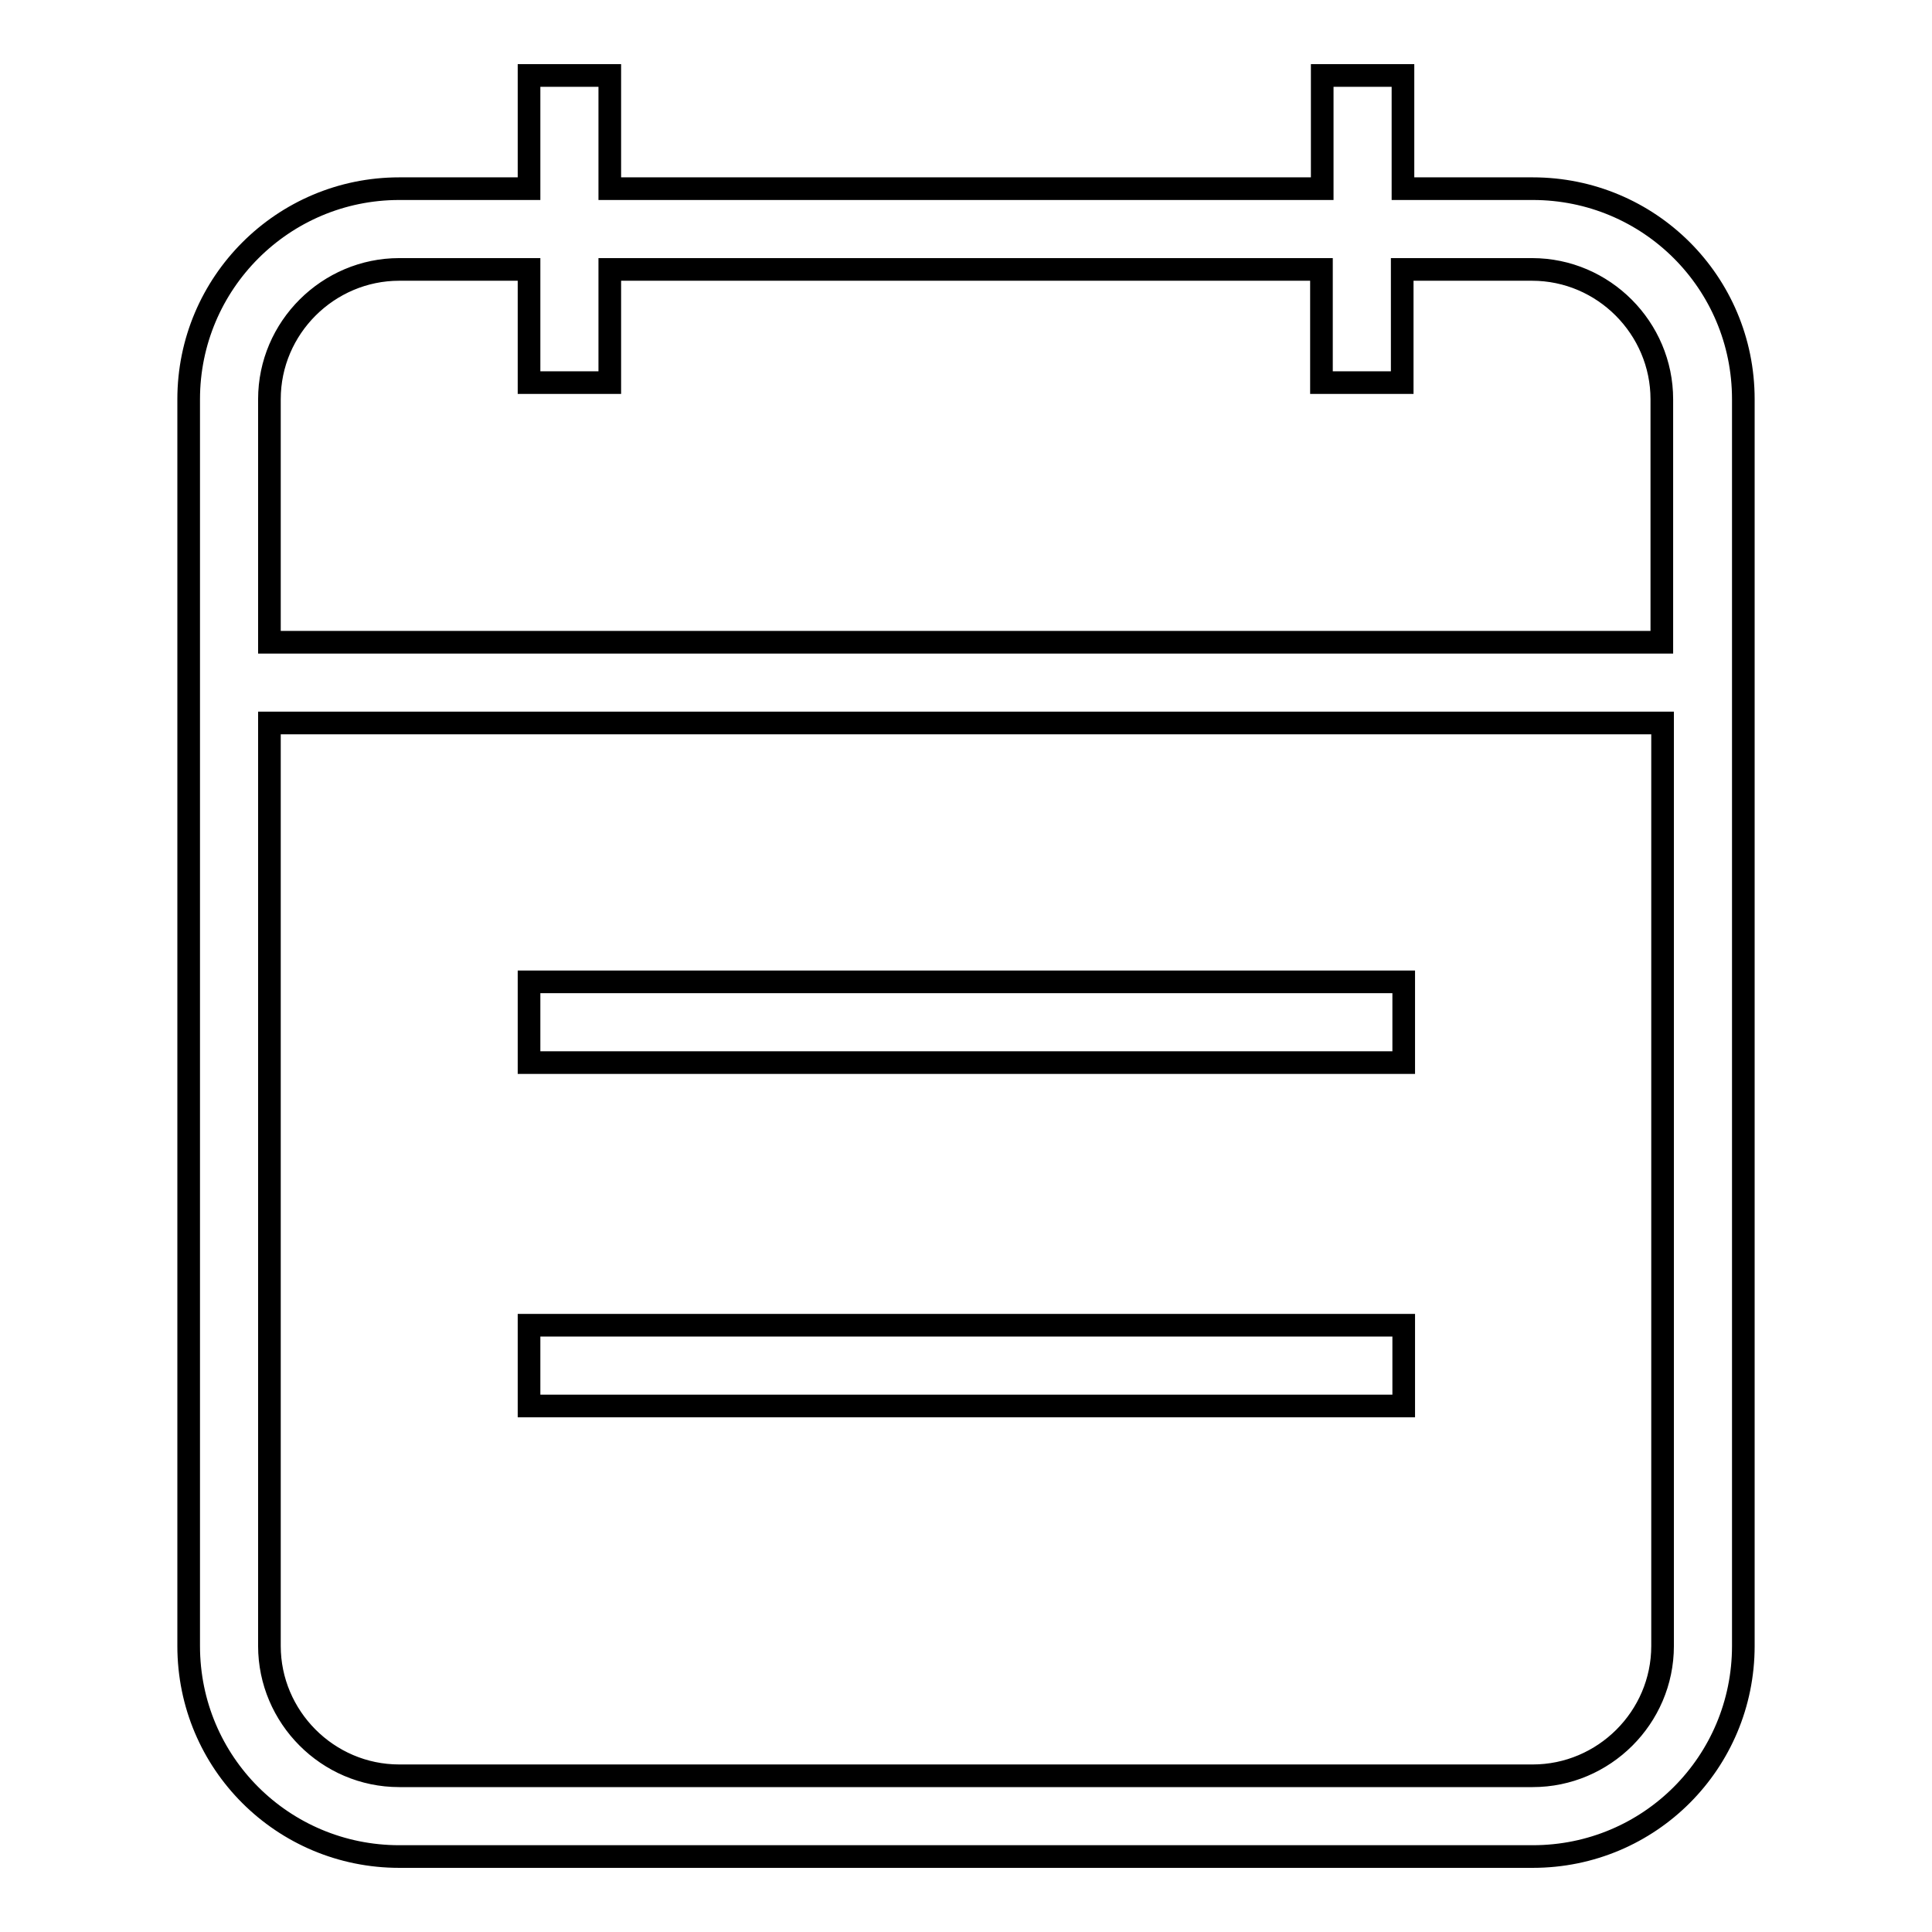
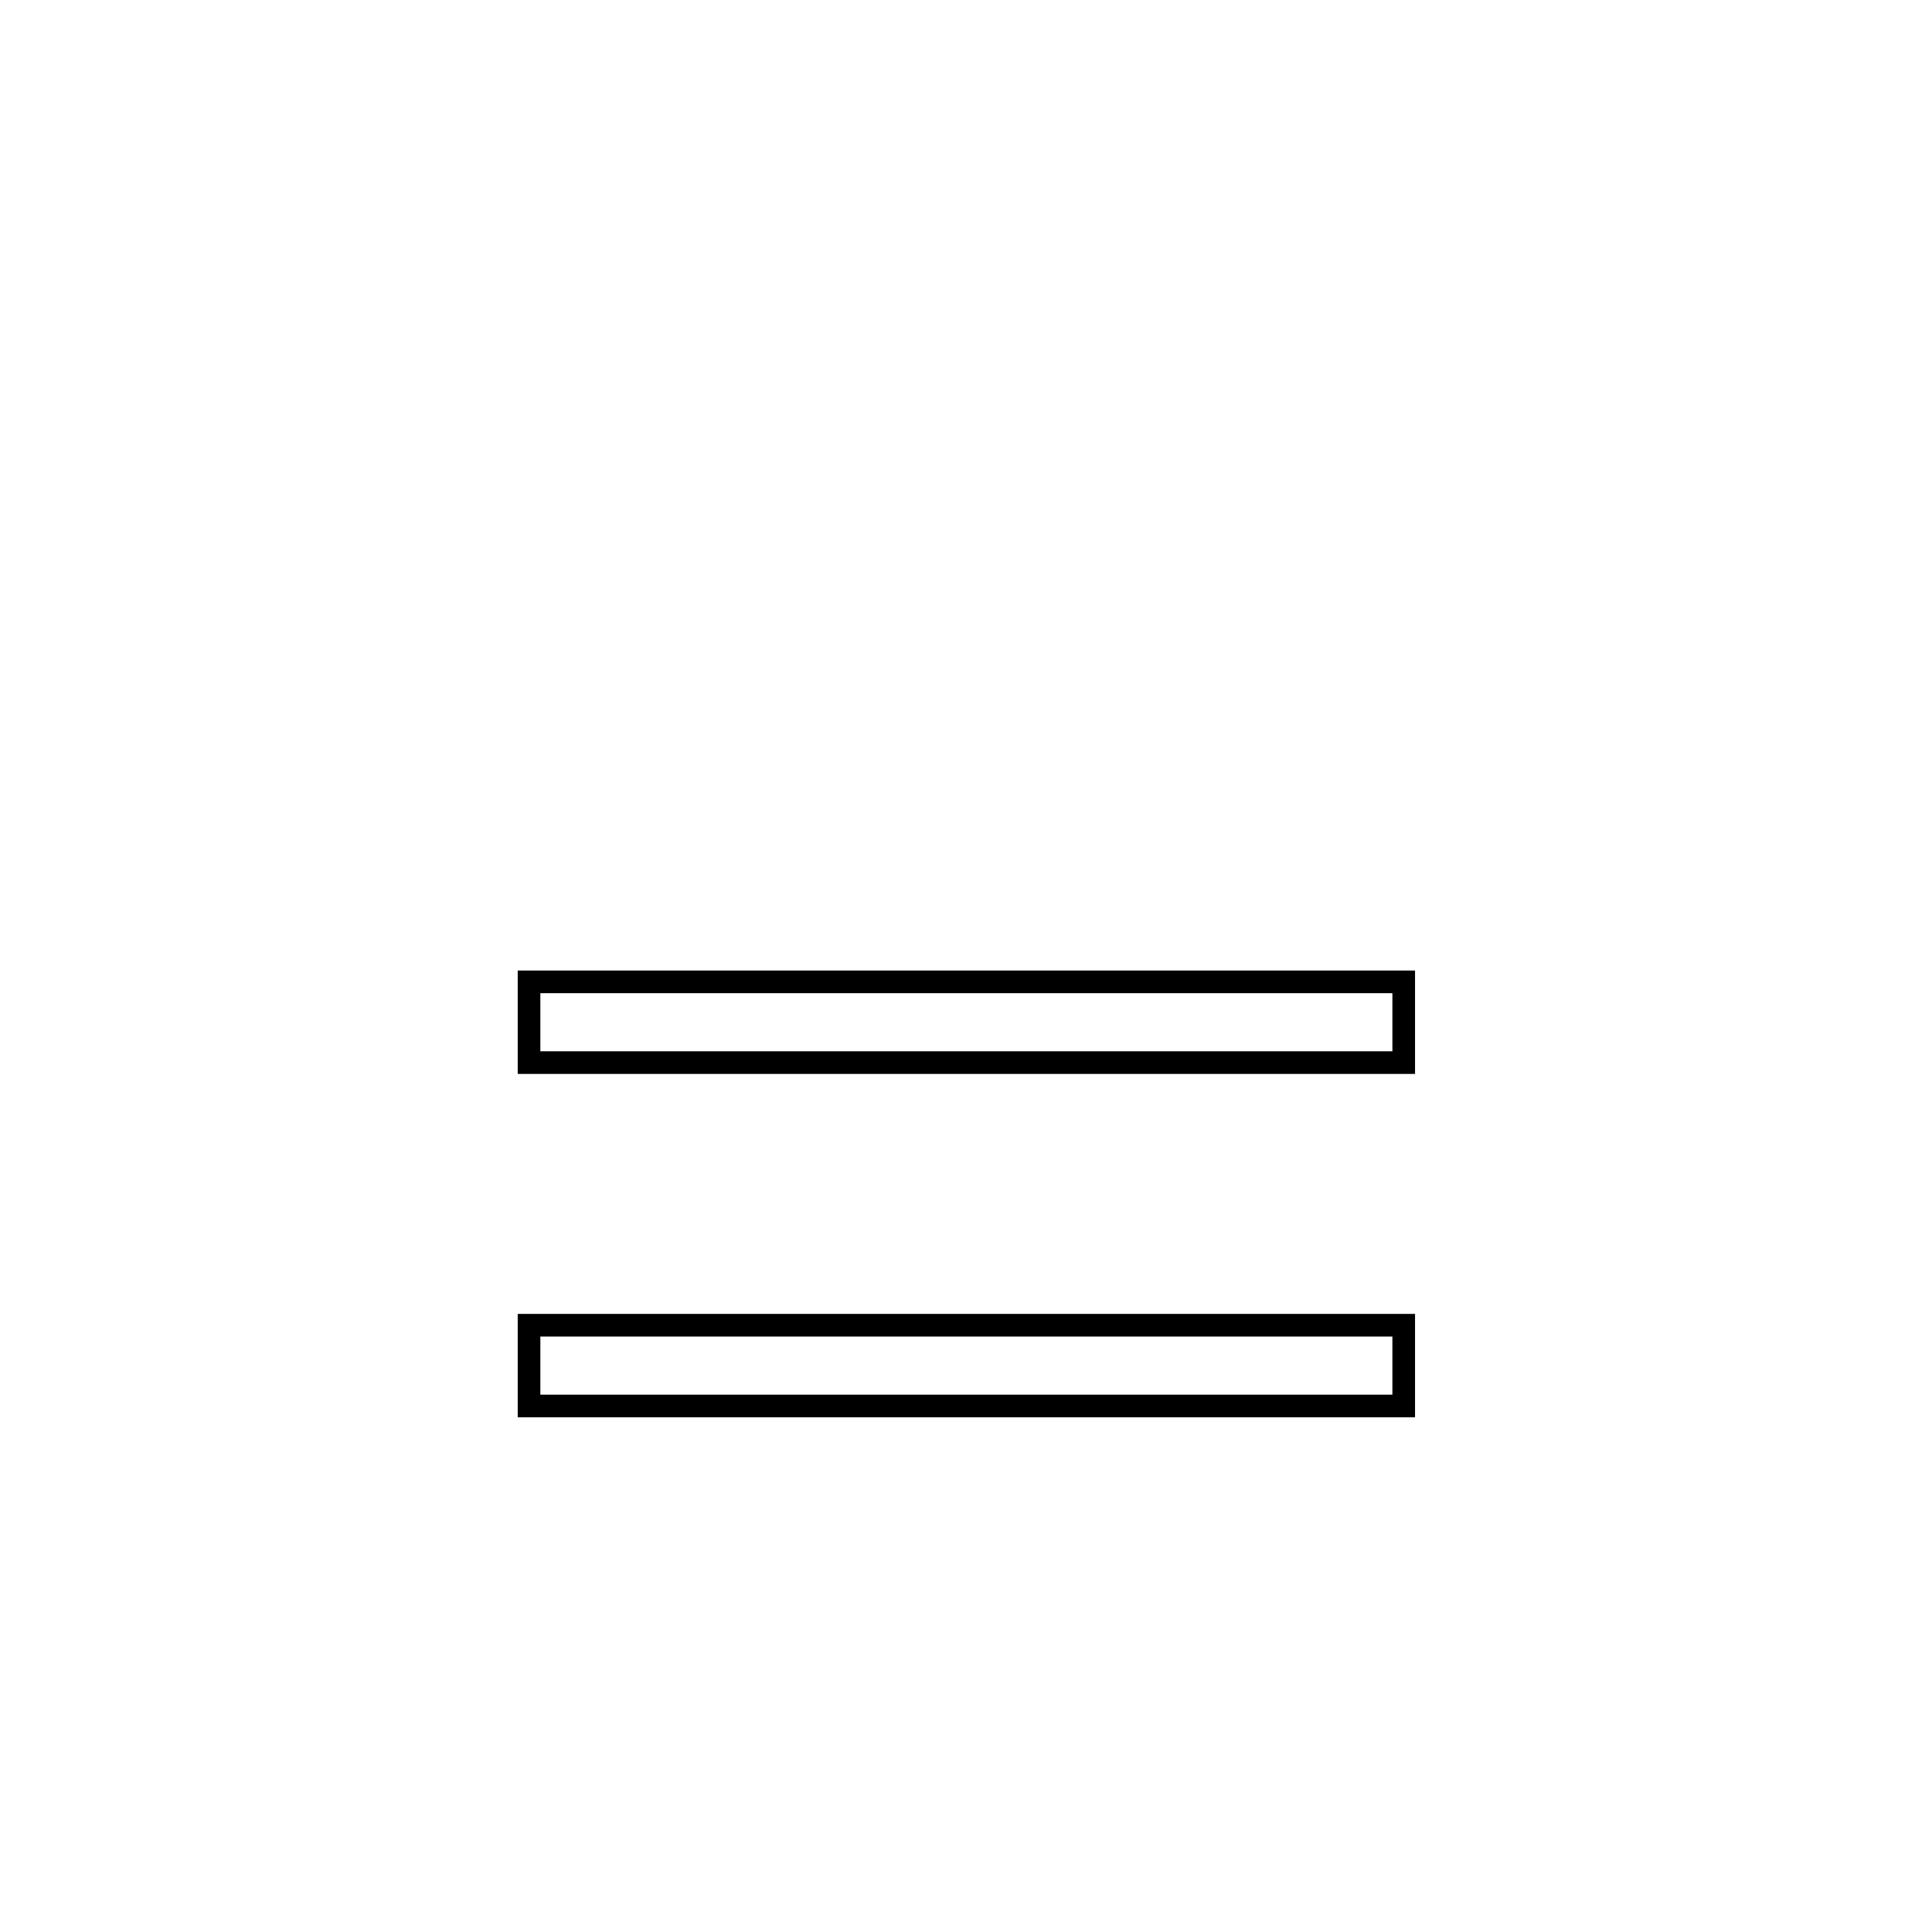
<svg xmlns="http://www.w3.org/2000/svg" version="1.1" x="0px" y="0px" viewBox="0 0 256 256" enable-background="new 0 0 256 256" xml:space="preserve">
  <g>
-     <path stroke-width="3" fill-opacity="0" stroke="#000000" d="M52.9,246C37.5,246,25,233.6,25,218.1V52.9C25,37.5,37.5,25,52.9,25h17.2V10h10.7v15h94.4V10h10.7v15h17.2 c15.4,0,27.9,12.4,27.9,27.9v165.2c0,15.4-12.4,27.9-27.9,27.9H52.9L52.9,246z M35.7,218.1c0,9.4,7.7,17.2,17.2,17.2h150.2 c9.4,0,17.2-7.7,17.2-17.2V95.8H35.7V218.1z M52.9,35.7c-9.4,0-17.2,7.7-17.2,17.2v32.2h184.5V52.9c0-9.4-7.7-17.2-17.2-17.2h-17.2 v15h-10.7v-15H80.8v15H70.1v-15H52.9L52.9,35.7z" />
    <path stroke-width="3" fill-opacity="0" stroke="#000000" d="M70.1,130.1h115.9v10.7H70.1V130.1z M70.1,175.6h115.9v10.7H70.1V175.6z" />
  </g>
</svg>